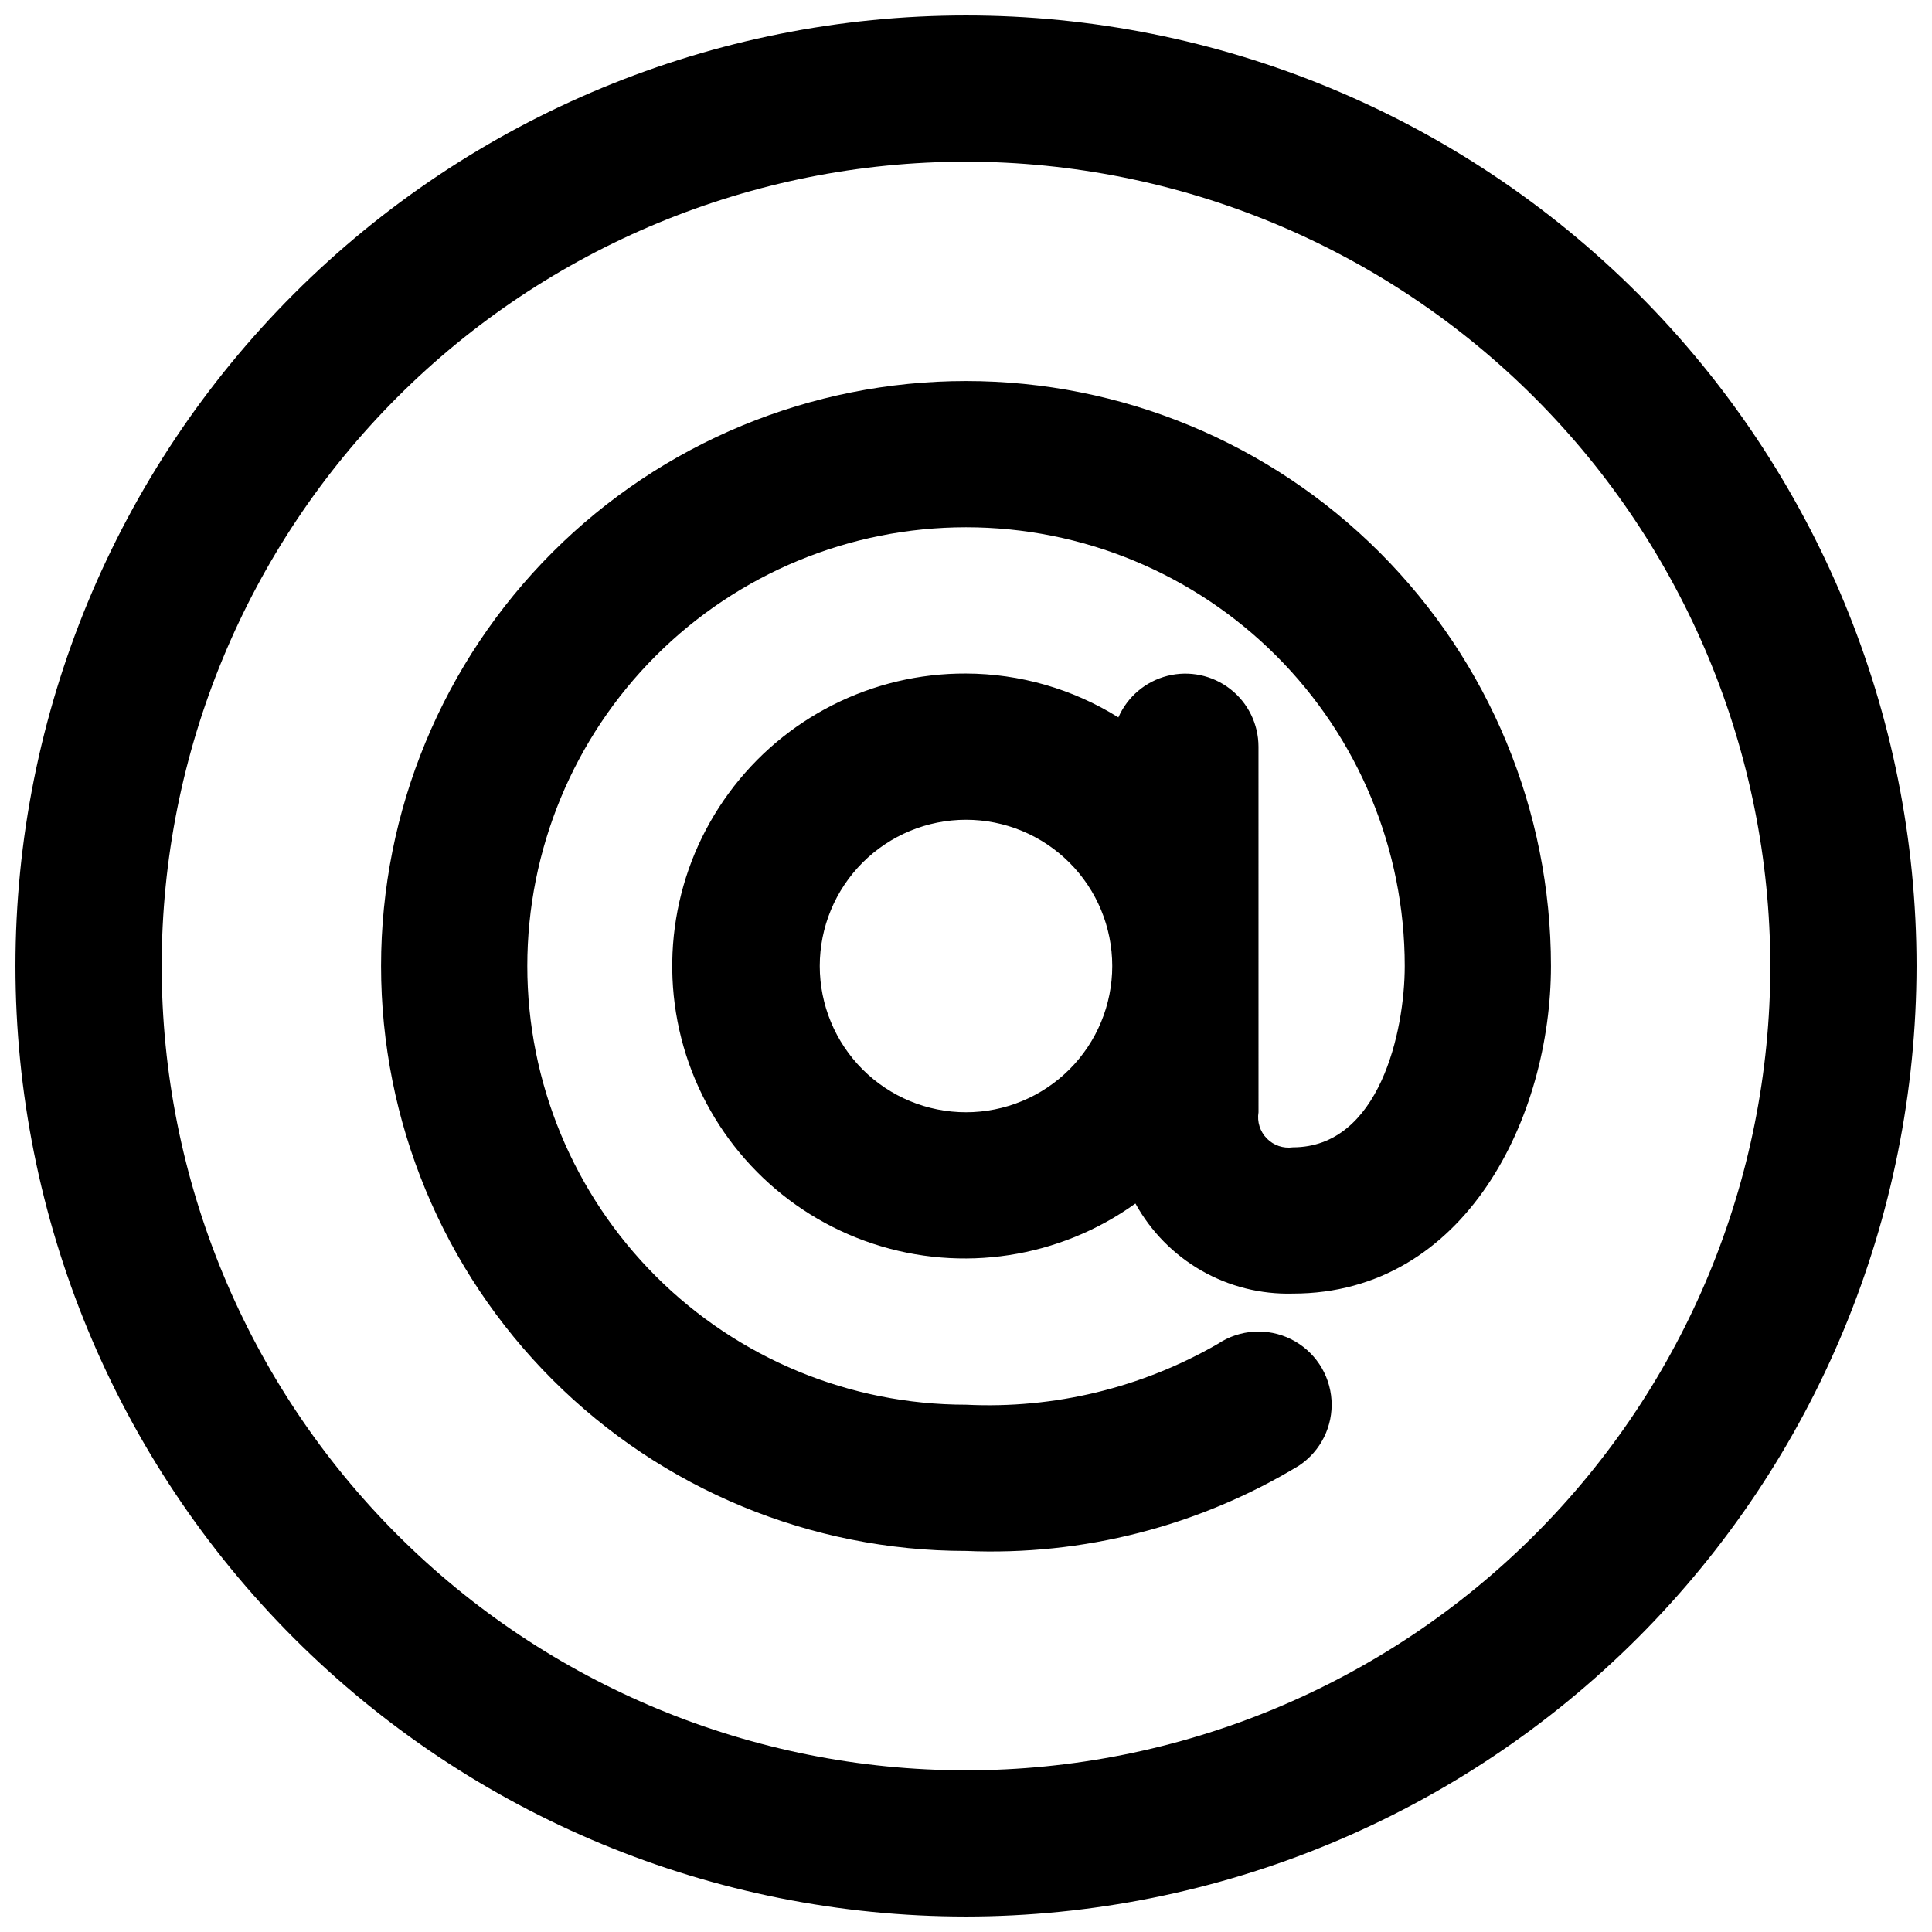
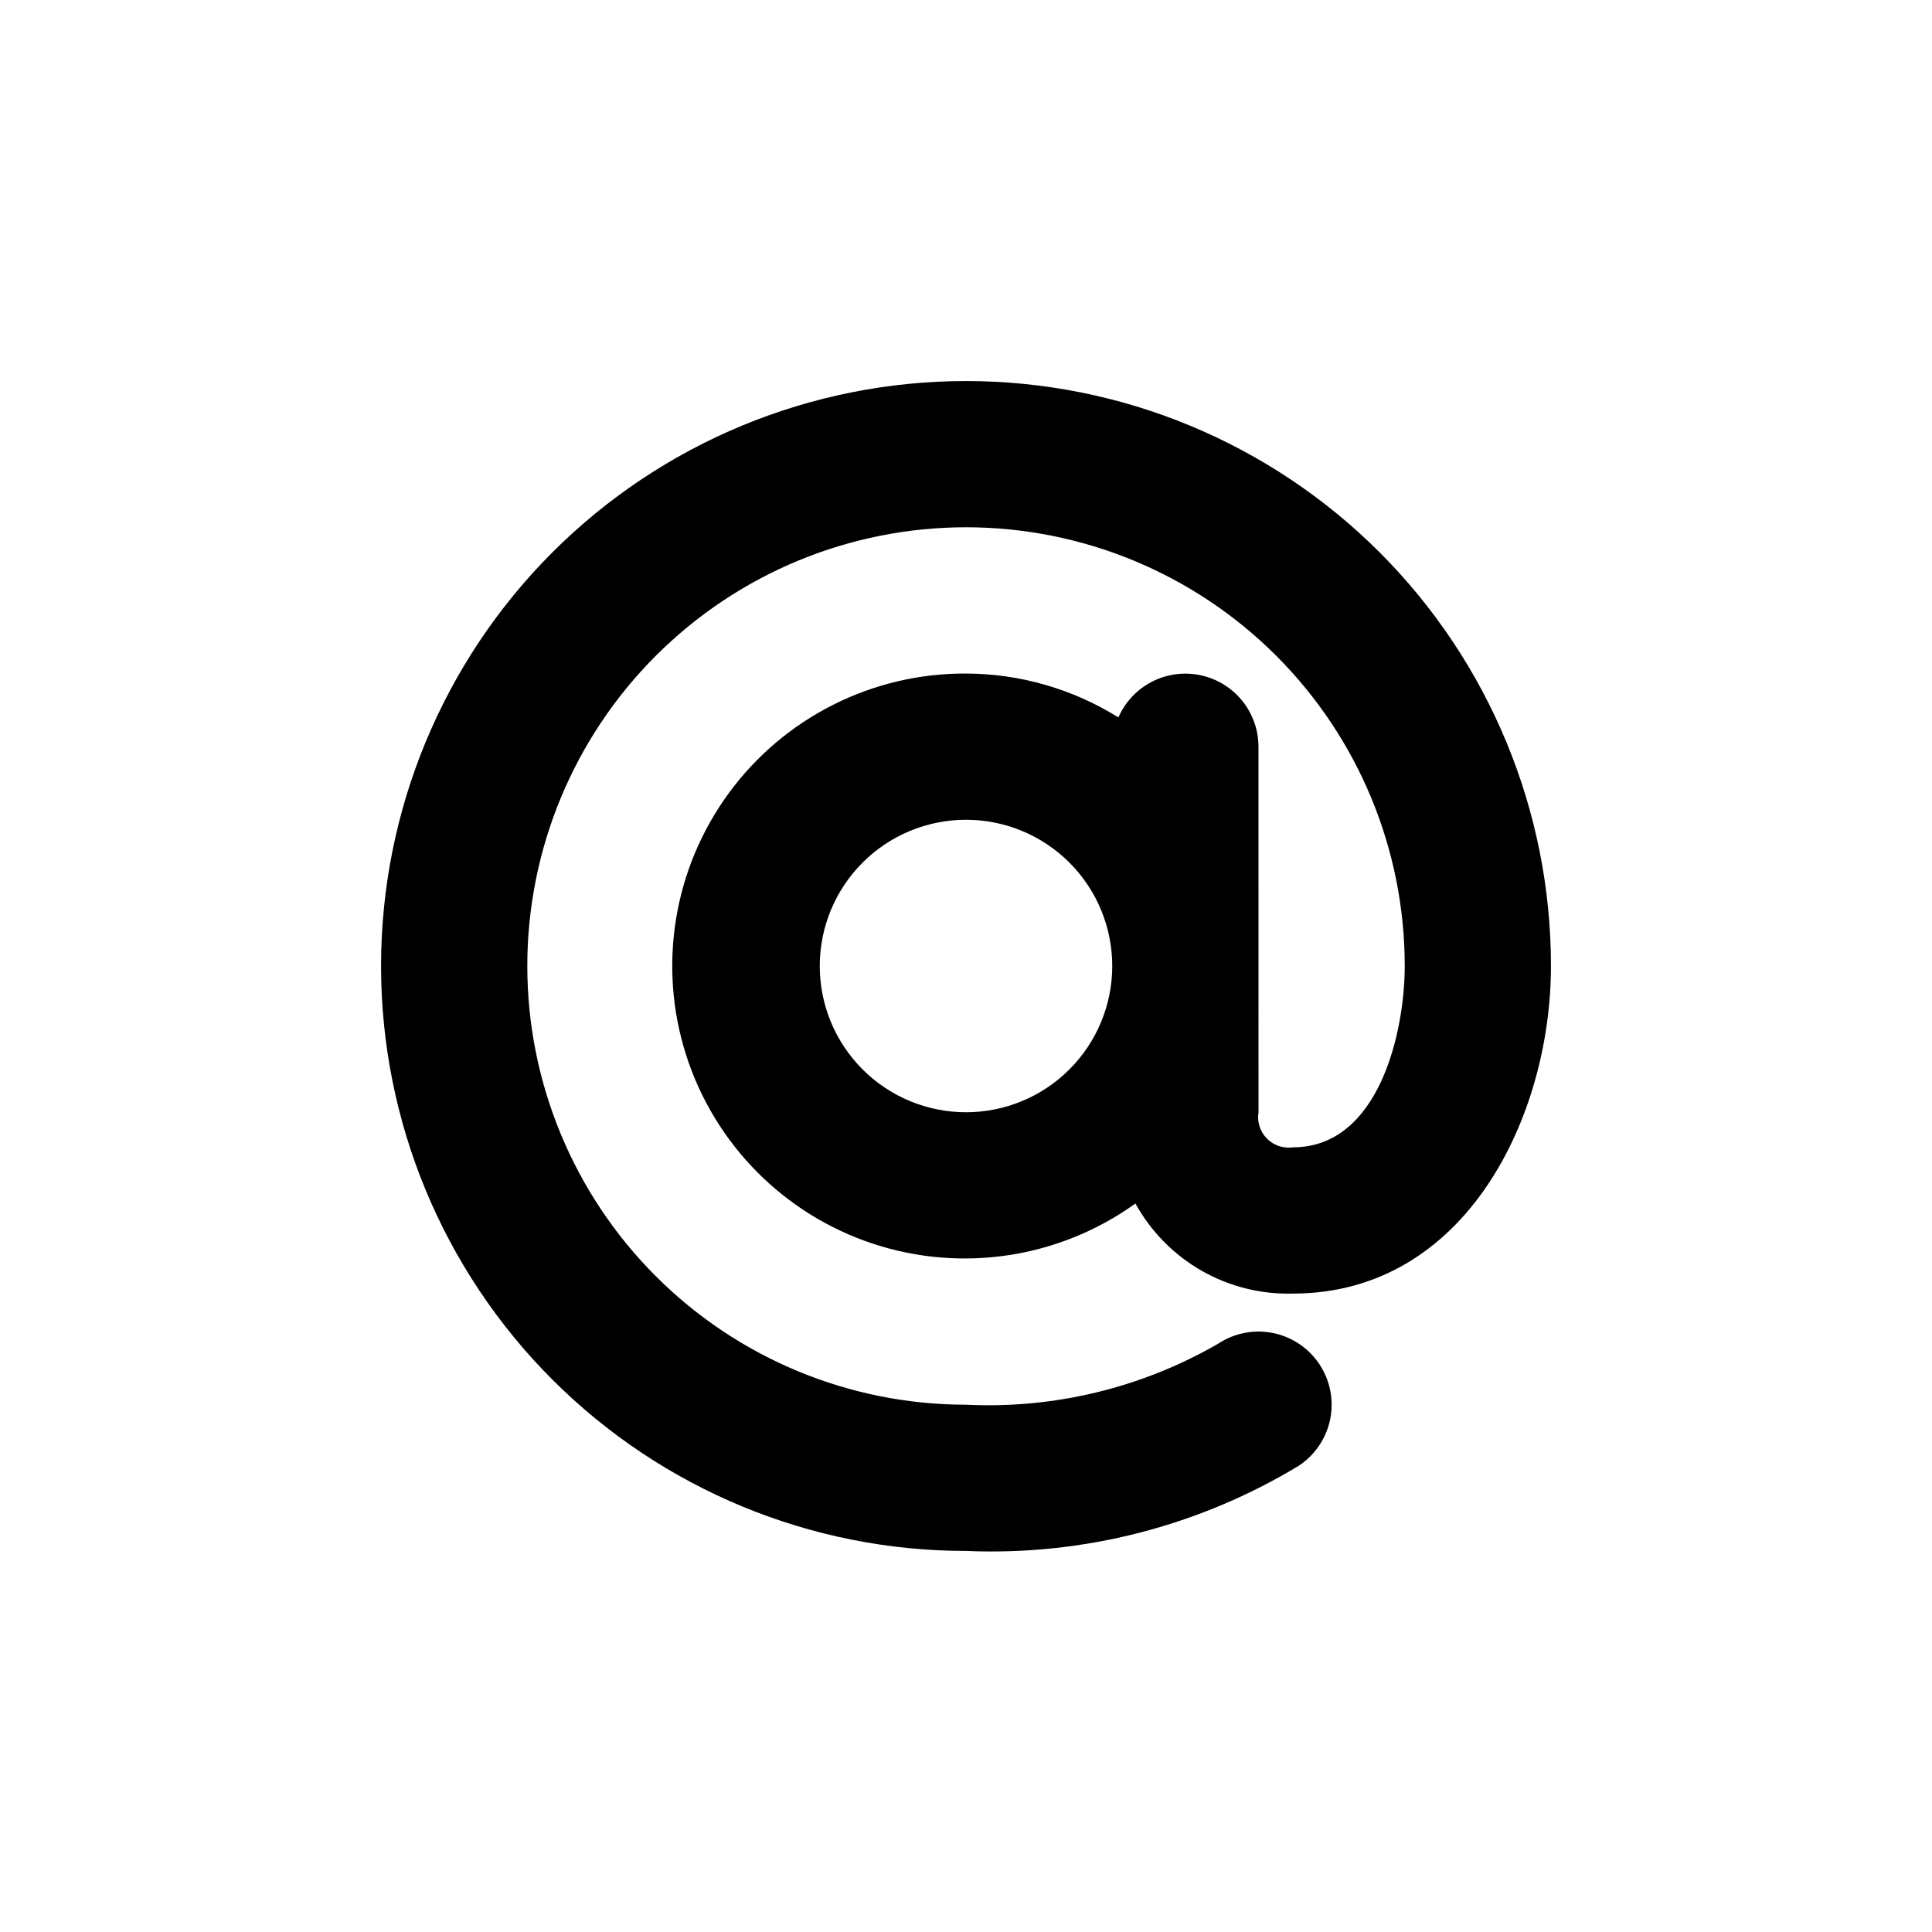
<svg xmlns="http://www.w3.org/2000/svg" width="800px" height="800px" version="1.1" viewBox="144 144 512 512">
  <defs>
    <clipPath id="a">
-       <path d="m148.09 148.09h503.81v503.81h-503.81z" />
-     </clipPath>
+       </clipPath>
  </defs>
  <path d="m477.51 341.87c-0.008-5.977-2.769-11.613-7.492-15.281-4.719-3.664-10.863-4.949-16.656-3.477s-10.582 5.531-12.98 11.008c-12.113-7.559-26.102-11.586-40.379-11.629-24.809-0.109-48.168 11.664-62.84 31.664-14.672 20.004-18.883 45.816-11.332 69.445 7.555 23.629 25.961 42.215 49.516 49.996s49.41 3.82 69.551-10.656c4.094 7.426 10.152 13.582 17.508 17.793 7.359 4.211 15.738 6.312 24.211 6.078 45.887 0 68.402-47.027 68.402-86.809 0-41.113-16.332-80.543-45.402-109.62-29.07-29.07-68.5-45.402-109.61-45.402s-80.543 16.332-109.62 45.402c-29.07 29.074-45.402 68.504-45.402 109.62s16.332 80.543 45.402 109.61c29.074 29.07 68.504 45.402 109.62 45.402 31 1.328 61.699-6.539 88.242-22.613 5.766-3.836 9.051-10.453 8.613-17.367-0.441-6.91-4.531-13.062-10.738-16.141-6.203-3.078-13.578-2.609-19.344 1.227-20.246 11.684-43.43 17.289-66.773 16.141-30.836 0-60.41-12.25-82.211-34.051-21.805-21.805-34.055-51.379-34.055-82.211 0-30.836 12.25-60.41 34.055-82.211 21.801-21.805 51.375-34.055 82.211-34.055 30.832 0 60.406 12.25 82.211 34.055 21.801 21.801 34.051 51.375 34.051 82.211 0 17.285-6.703 48.055-29.648 48.055-2.543 0.359-5.106-0.512-6.902-2.348-1.801-1.836-2.617-4.418-2.203-6.953zm-77.508 96.887c-10.281 0-20.137-4.082-27.406-11.352-7.266-7.269-11.352-17.125-11.352-27.402 0-10.281 4.086-20.137 11.352-27.406 7.269-7.266 17.125-11.352 27.406-11.352 10.277 0 20.133 4.086 27.402 11.352 7.269 7.269 11.352 17.125 11.352 27.406 0 10.277-4.082 20.133-11.352 27.402-7.269 7.269-17.125 11.352-27.402 11.352z" />
  <g clip-path="url(#a)">
-     <path d="m400 651.9c-66.812 0-130.88-26.539-178.12-73.781-47.242-47.242-73.781-111.31-73.781-178.12 0-66.812 26.539-130.88 73.781-178.12s111.31-73.781 178.12-73.781c66.809 0 130.88 26.539 178.12 73.781 47.242 47.242 73.781 111.31 73.781 178.12-0.074 66.785-26.641 130.81-73.863 178.04-47.227 47.223-111.25 73.789-178.04 73.863zm0-465.05c-56.531 0-110.75 22.457-150.72 62.43-39.973 39.977-62.43 94.191-62.43 150.72s22.457 110.75 62.43 150.72c39.977 39.973 94.191 62.43 150.72 62.43s110.75-22.457 150.72-62.43 62.43-94.188 62.43-150.72c-0.066-56.512-22.543-110.69-62.504-150.65-39.957-39.957-94.137-62.438-150.64-62.504z" />
-   </g>
+     </g>
</svg>